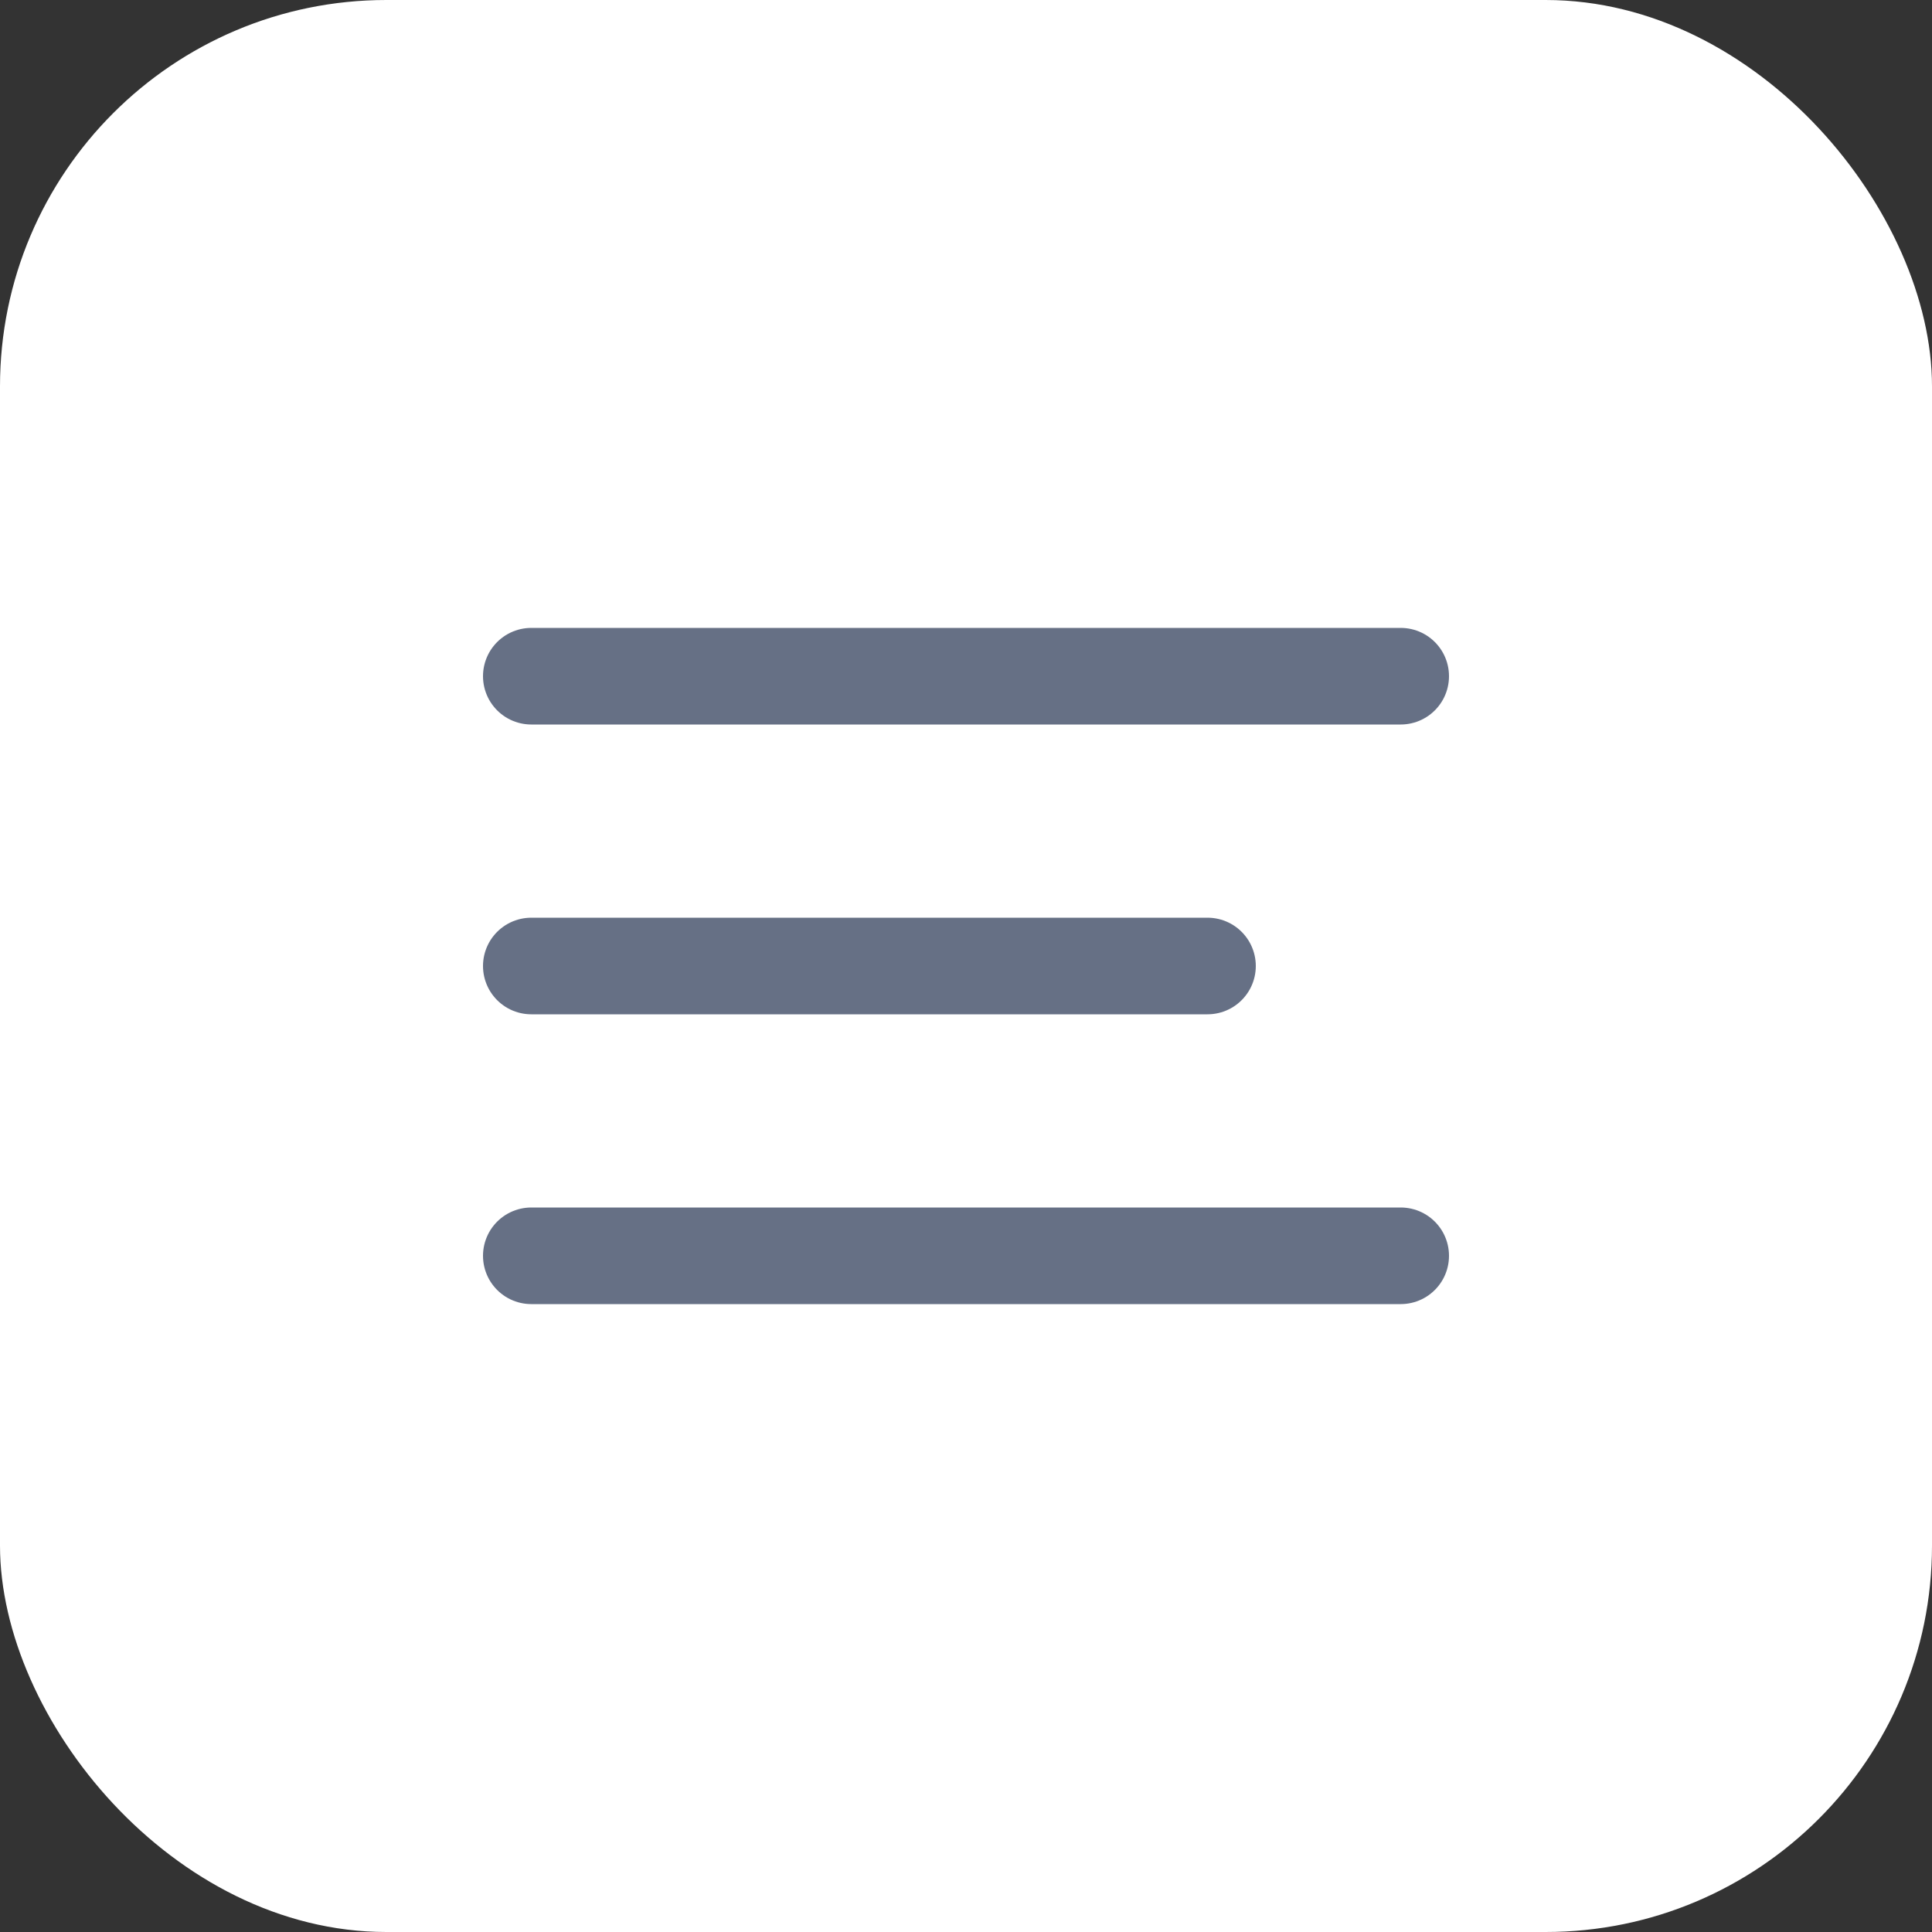
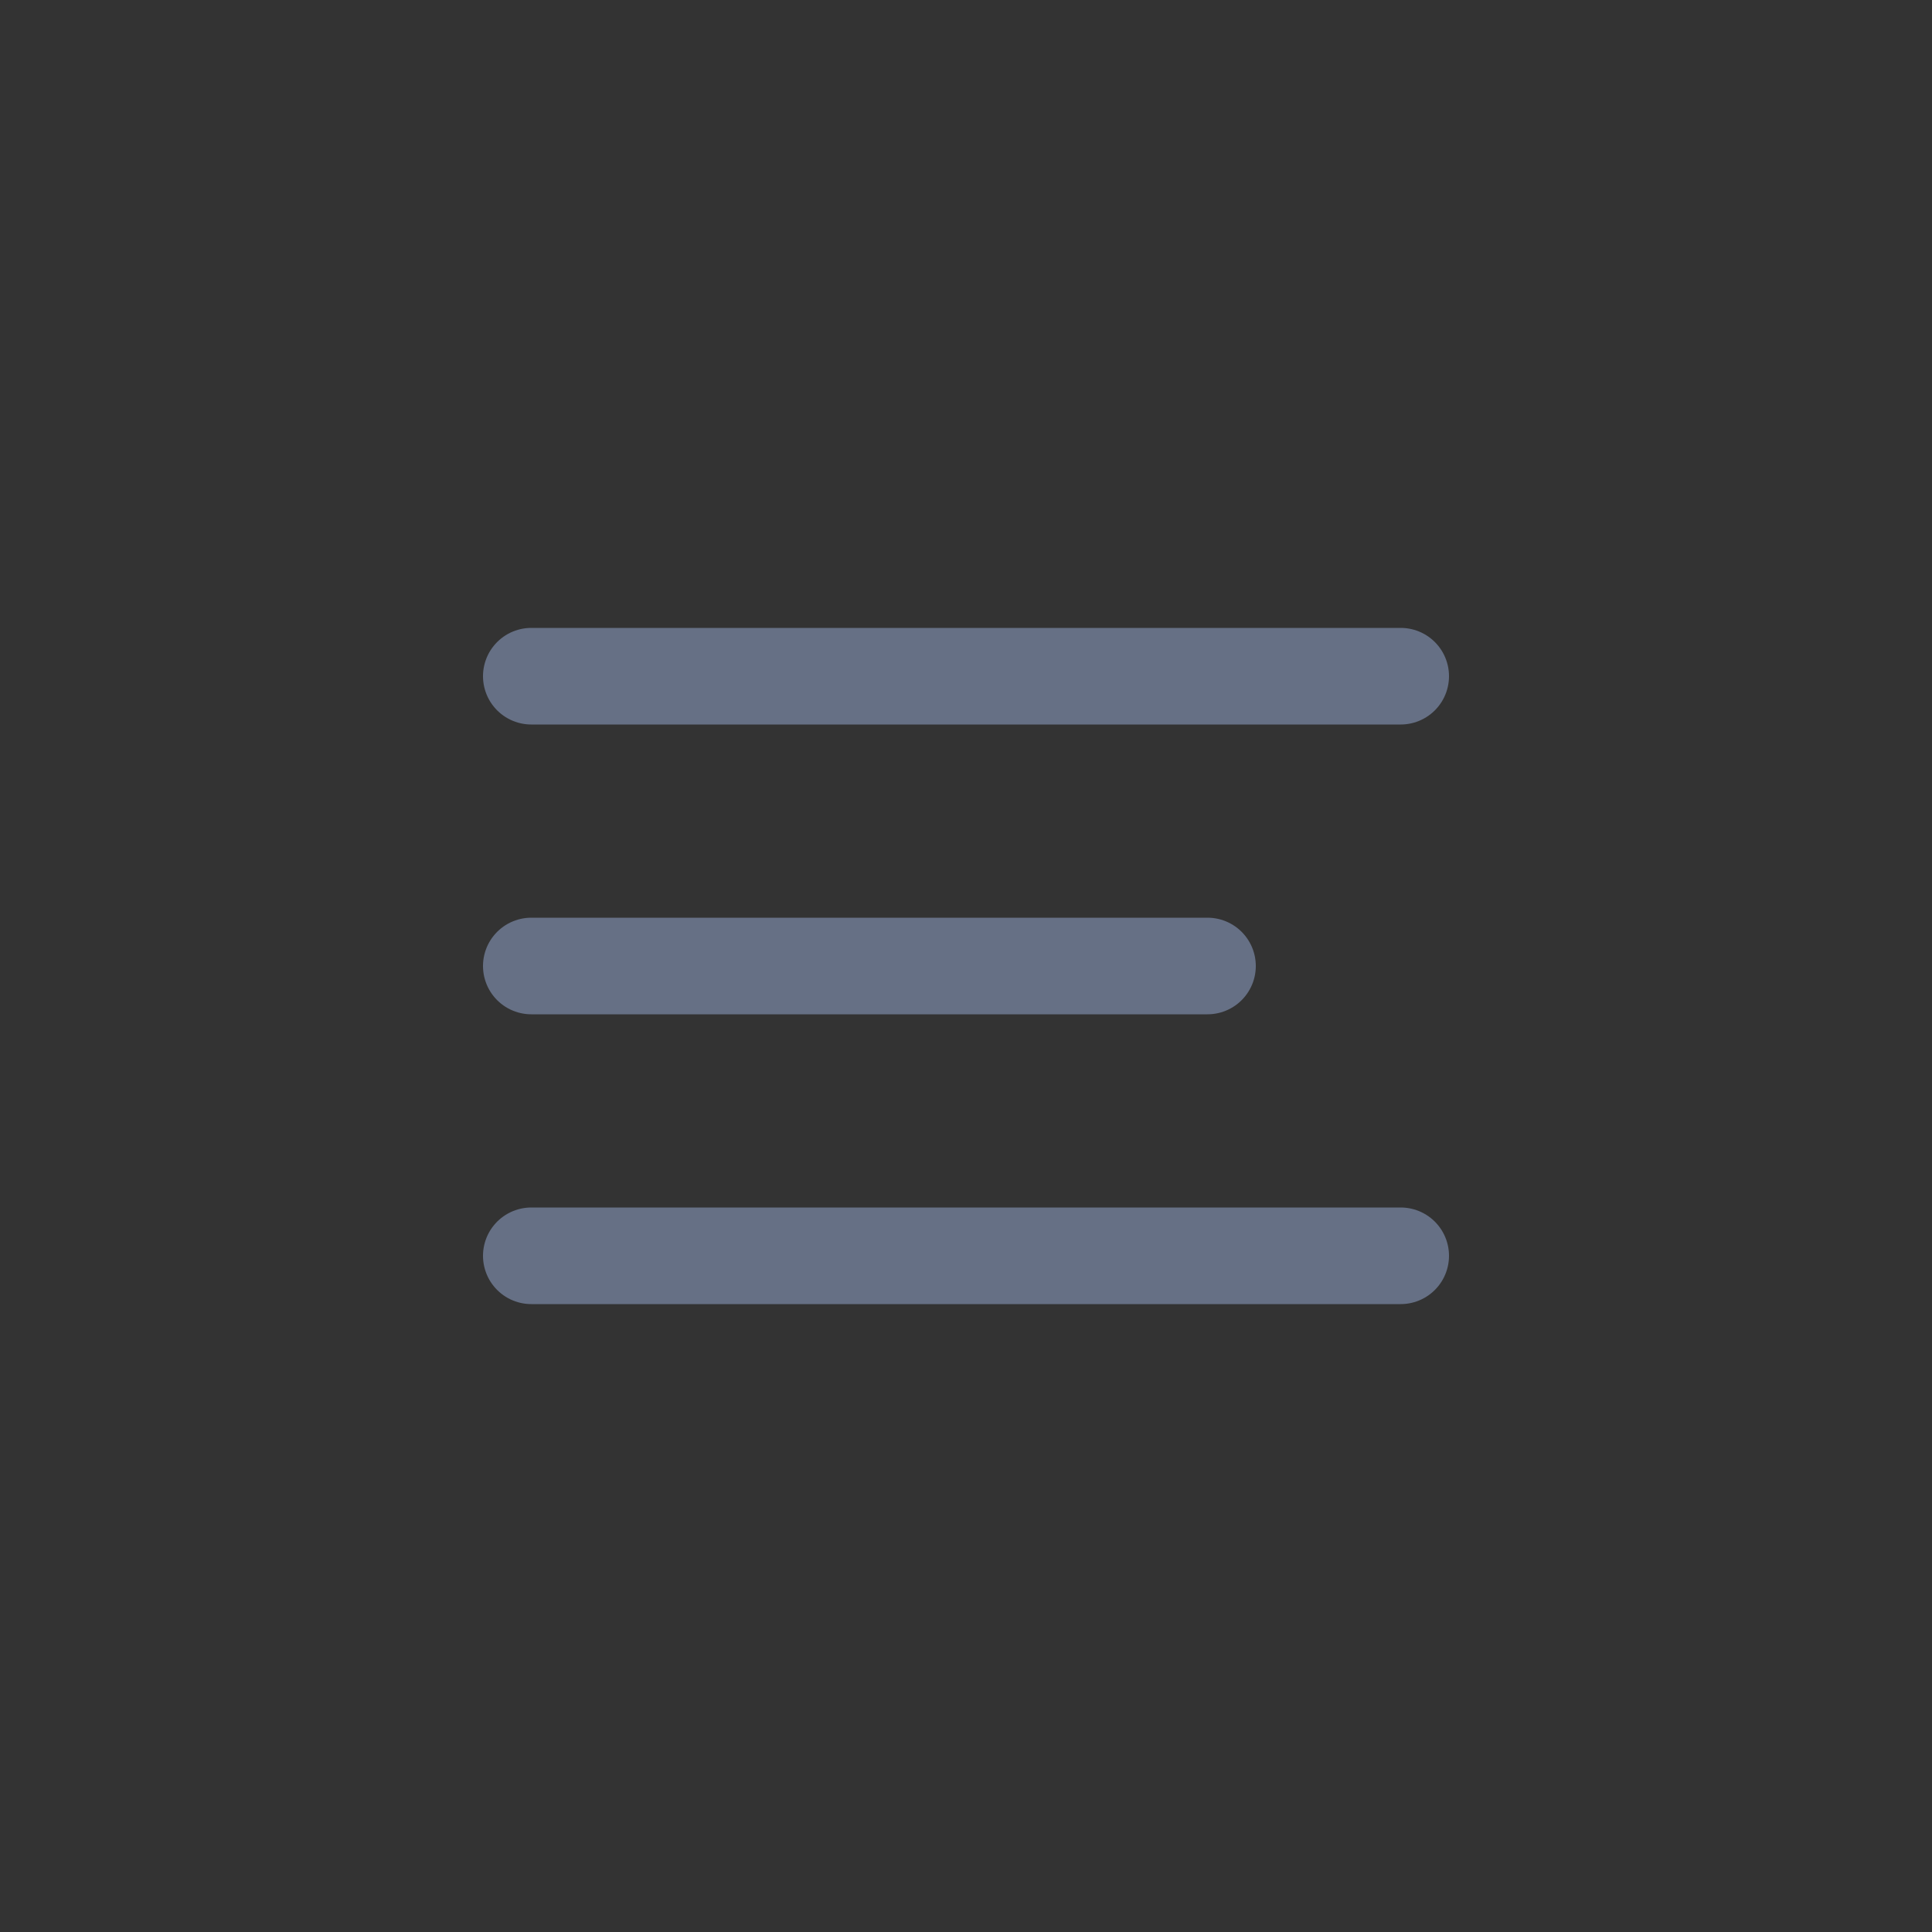
<svg xmlns="http://www.w3.org/2000/svg" fill="none" viewBox="0 0 40 40" height="40" width="40">
  <rect x="0" y="0" width="40" height="40" fill="#333333" stroke="none" />
-   <rect fill="white" rx="8" height="40" width="40" />
  <path stroke-linejoin="round" stroke-linecap="round" stroke-width="2" stroke="#667085" d="M11 20H25M11 14H29M11 26H29" />
</svg>